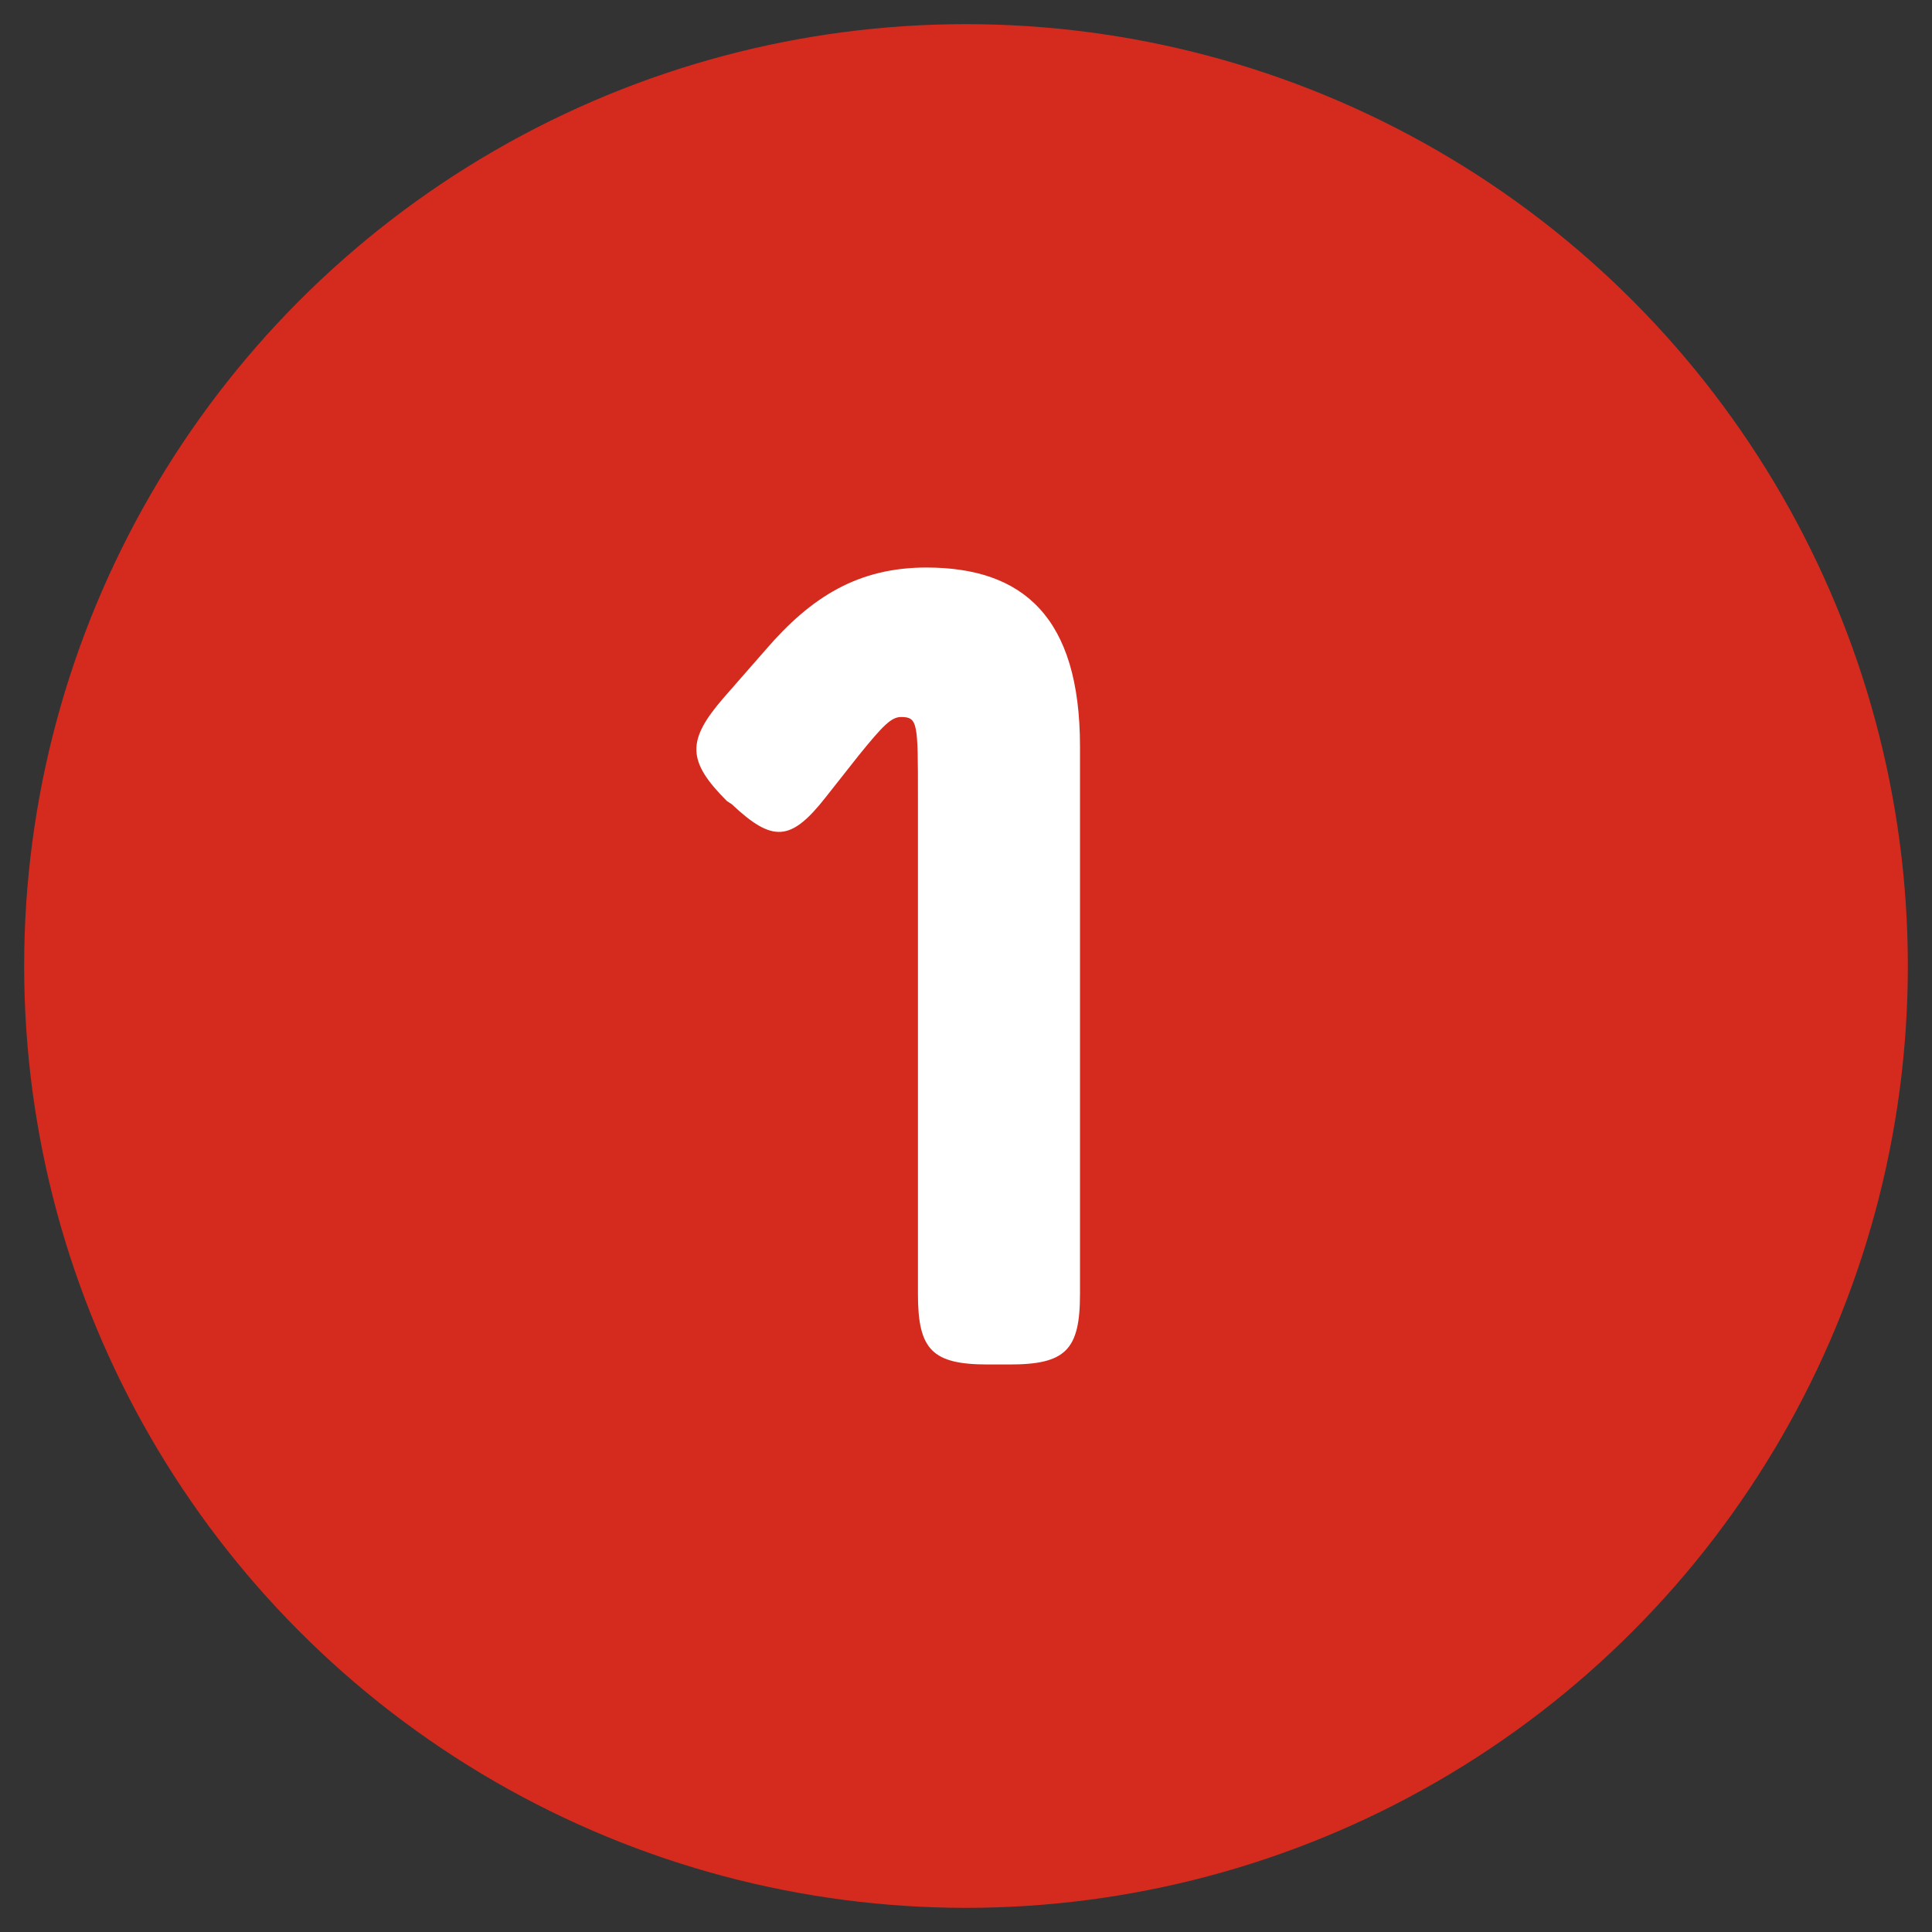
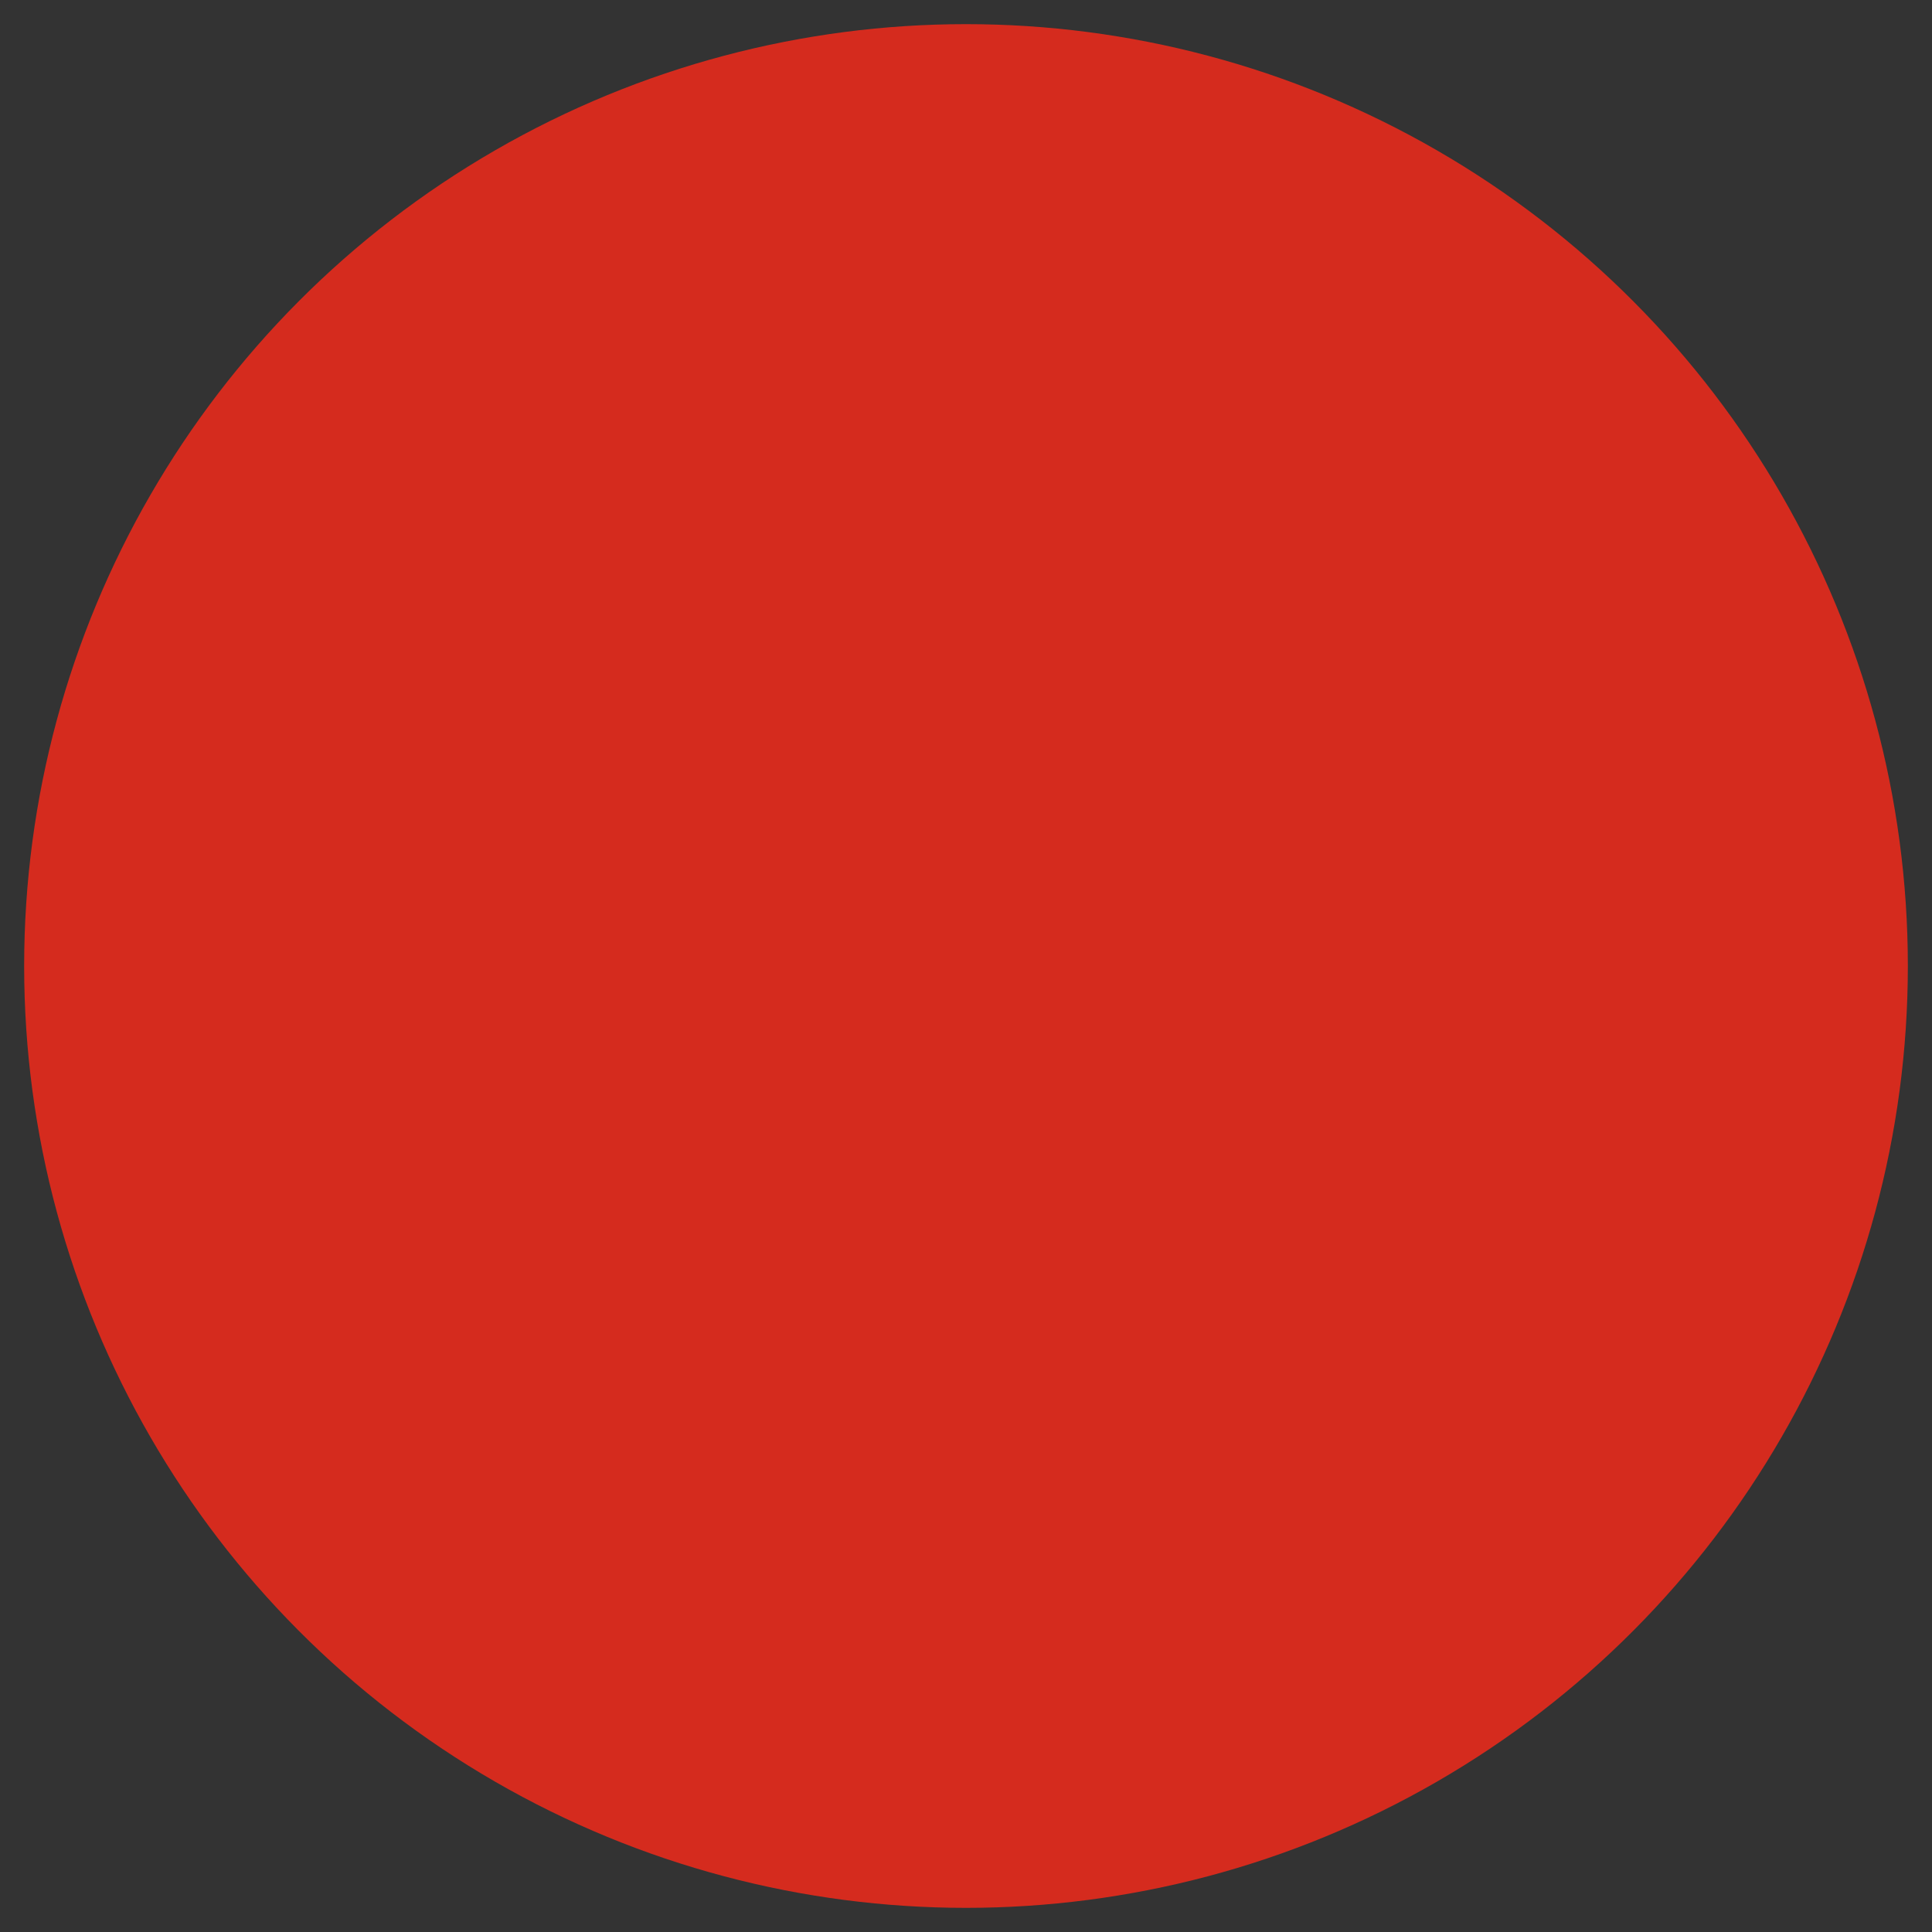
<svg xmlns="http://www.w3.org/2000/svg" id="Layer_1" data-name="Layer 1" viewBox="0 0 80 80">
  <rect x="0" y="0" width="80" height="80" fill="#333333" stroke="none" />
  <defs>
    <style>.cls-1{fill:#d52b1e;}.cls-2{fill:#fff;}</style>
  </defs>
  <circle class="cls-1" cx="40" cy="40" r="39" />
-   <path class="cls-2" d="M30.1 33.17c-1.66-1.66-1.66-2.51-.15-4.26l1.75-2c1.9-2.21 3.85-3.41 6.66-3.41 4 0 6.36 2.05 6.36 7.41V53.59c0 2.31-.6 2.91-2.91 2.91h-.9c-2.3.0-2.9-.6-2.9-2.91V33c0-3.06.0-3.31-.7-3.31-.4.0-.75.35-1.76 1.6L34.2 33c-1.45 1.85-2.2 1.9-3.9.3z" />
</svg>